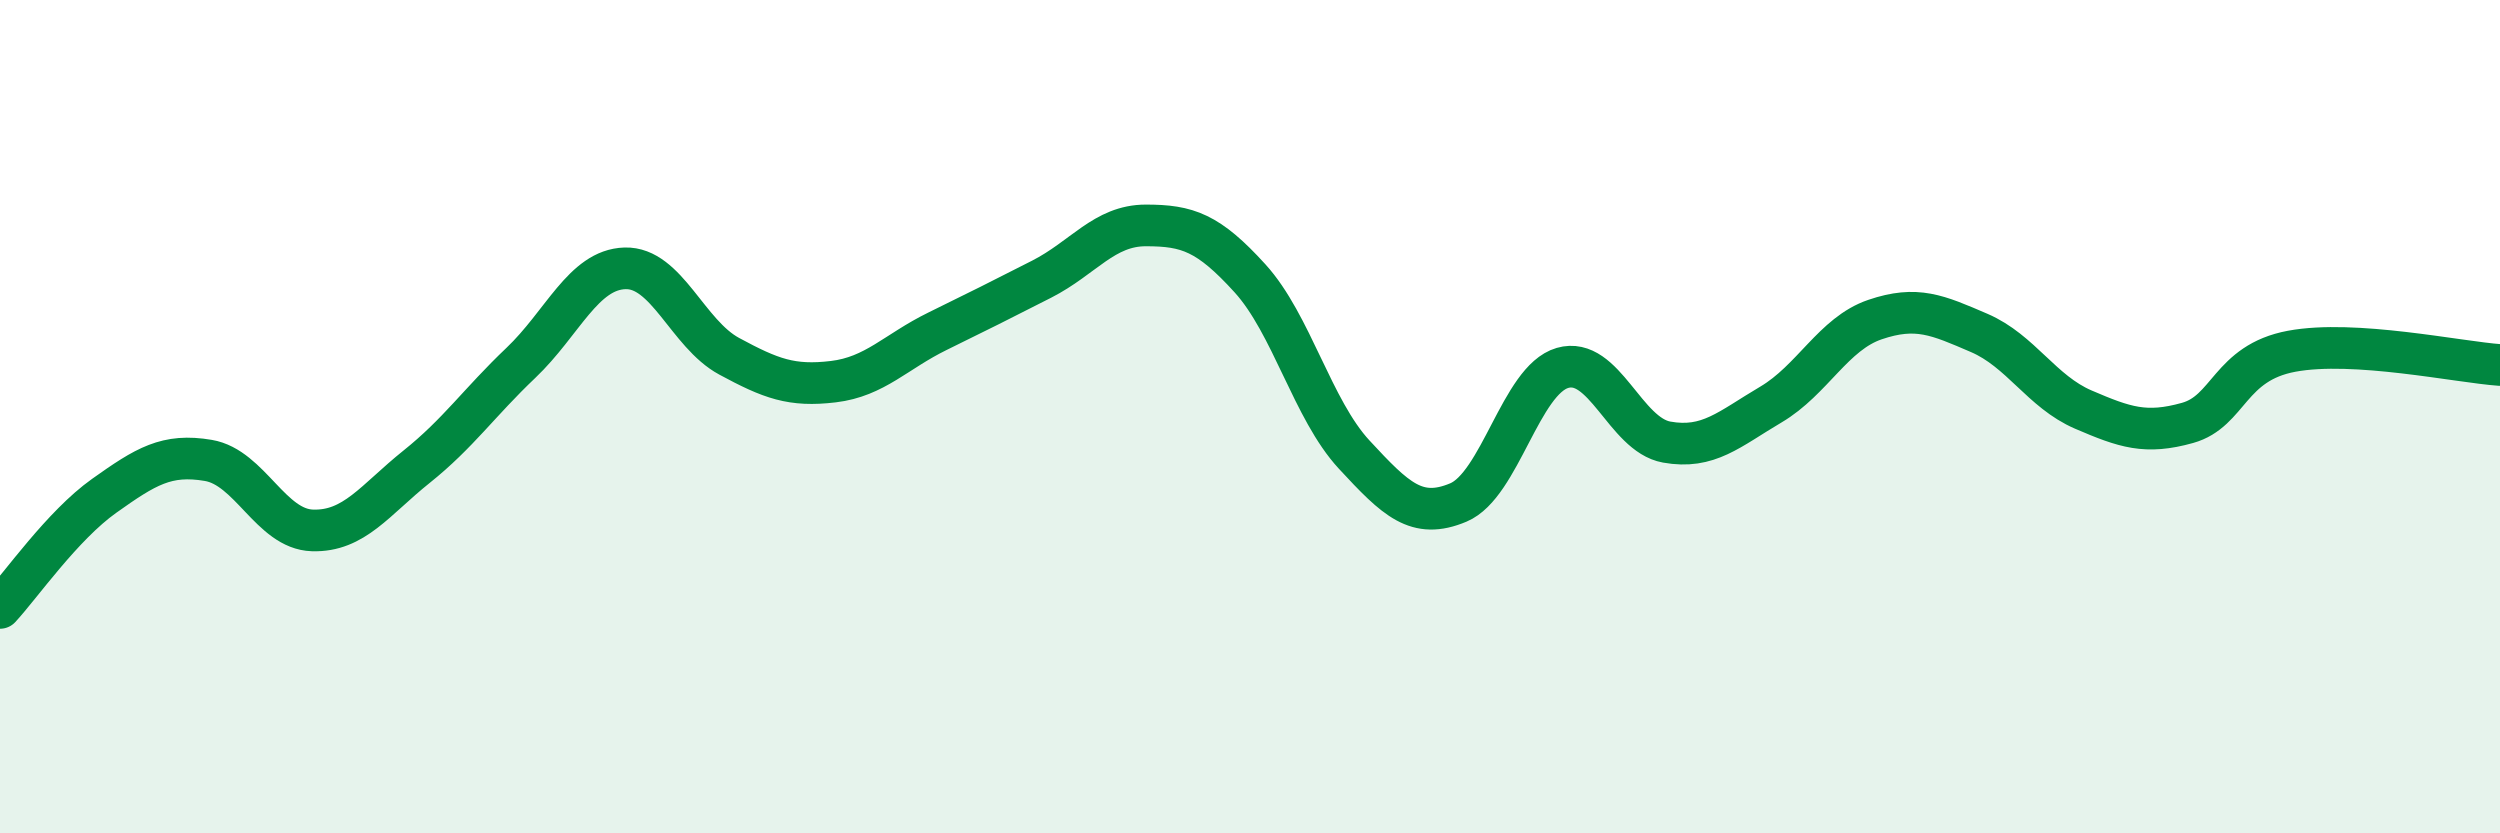
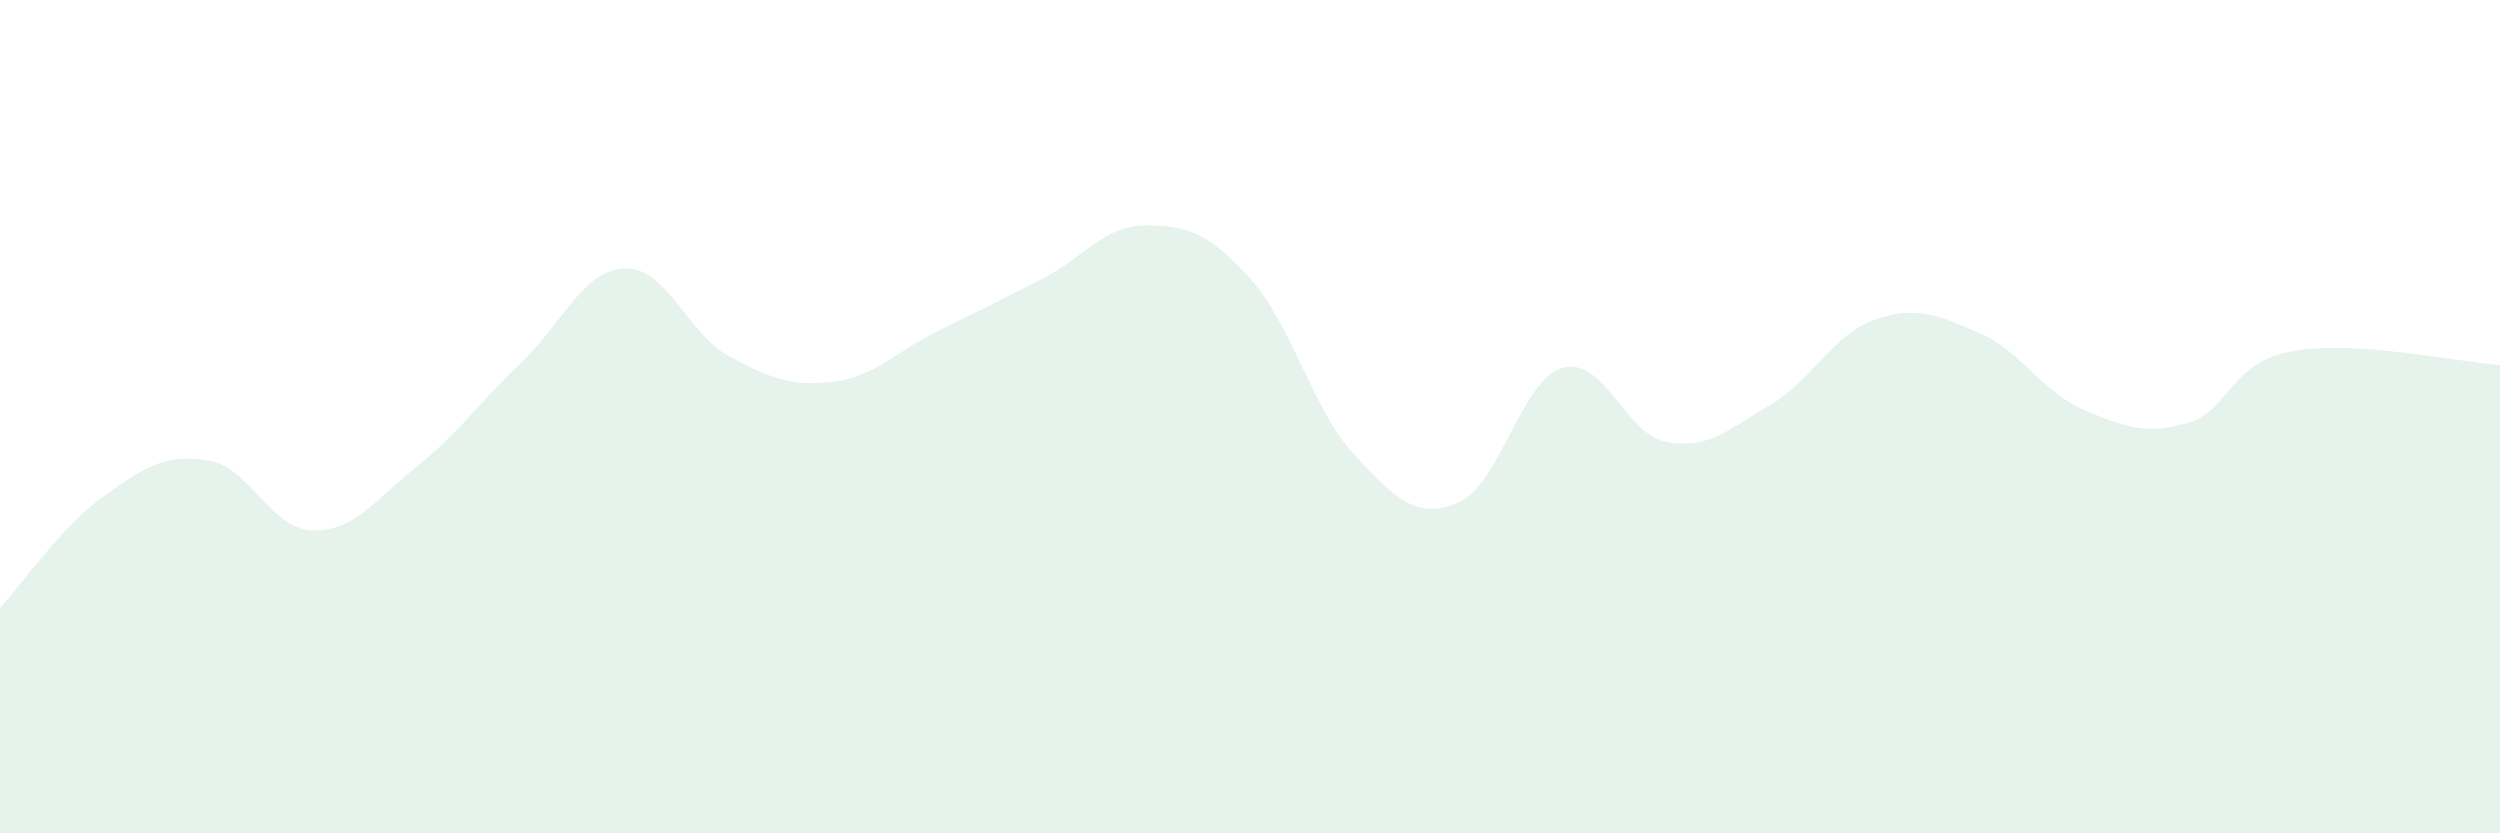
<svg xmlns="http://www.w3.org/2000/svg" width="60" height="20" viewBox="0 0 60 20">
  <path d="M 0,14.59 C 0.5,14.05 1.5,12.61 2.5,11.9 C 3.5,11.19 4,10.88 5,11.05 C 6,11.22 6.5,12.7 7.5,12.73 C 8.5,12.76 9,12 10,11.2 C 11,10.4 11.5,9.66 12.5,8.71 C 13.5,7.76 14,6.47 15,6.44 C 16,6.41 16.5,8.01 17.5,8.55 C 18.5,9.09 19,9.28 20,9.16 C 21,9.04 21.5,8.44 22.5,7.95 C 23.5,7.46 24,7.21 25,6.7 C 26,6.19 26.5,5.41 27.5,5.41 C 28.5,5.41 29,5.58 30,6.68 C 31,7.78 31.5,9.83 32.5,10.91 C 33.5,11.99 34,12.48 35,12.06 C 36,11.64 36.5,9.12 37.5,8.83 C 38.5,8.54 39,10.43 40,10.61 C 41,10.79 41.5,10.3 42.5,9.71 C 43.5,9.12 44,8.01 45,7.67 C 46,7.33 46.5,7.56 47.5,7.99 C 48.5,8.42 49,9.4 50,9.83 C 51,10.26 51.5,10.43 52.5,10.15 C 53.5,9.87 53.5,8.71 55,8.43 C 56.5,8.15 59,8.69 60,8.76L60 20L0 20Z" fill="#008740" opacity="0.1" stroke-linecap="round" stroke-linejoin="round" />
-   <path d="M 0,14.59 C 0.5,14.05 1.5,12.61 2.5,11.9 C 3.5,11.19 4,10.88 5,11.05 C 6,11.22 6.5,12.7 7.5,12.73 C 8.5,12.76 9,12 10,11.2 C 11,10.4 11.5,9.66 12.5,8.71 C 13.5,7.76 14,6.47 15,6.44 C 16,6.41 16.5,8.01 17.5,8.55 C 18.5,9.09 19,9.28 20,9.16 C 21,9.04 21.5,8.44 22.5,7.95 C 23.5,7.46 24,7.21 25,6.7 C 26,6.19 26.5,5.41 27.5,5.41 C 28.5,5.41 29,5.58 30,6.68 C 31,7.78 31.5,9.83 32.5,10.91 C 33.5,11.99 34,12.48 35,12.06 C 36,11.64 36.5,9.12 37.5,8.83 C 38.5,8.54 39,10.43 40,10.61 C 41,10.79 41.5,10.3 42.5,9.71 C 43.5,9.12 44,8.01 45,7.67 C 46,7.33 46.5,7.56 47.5,7.99 C 48.5,8.42 49,9.4 50,9.83 C 51,10.26 51.5,10.43 52.5,10.15 C 53.5,9.87 53.5,8.71 55,8.43 C 56.5,8.15 59,8.69 60,8.76" stroke="#008740" stroke-width="1" fill="none" stroke-linecap="round" stroke-linejoin="round" />
</svg>